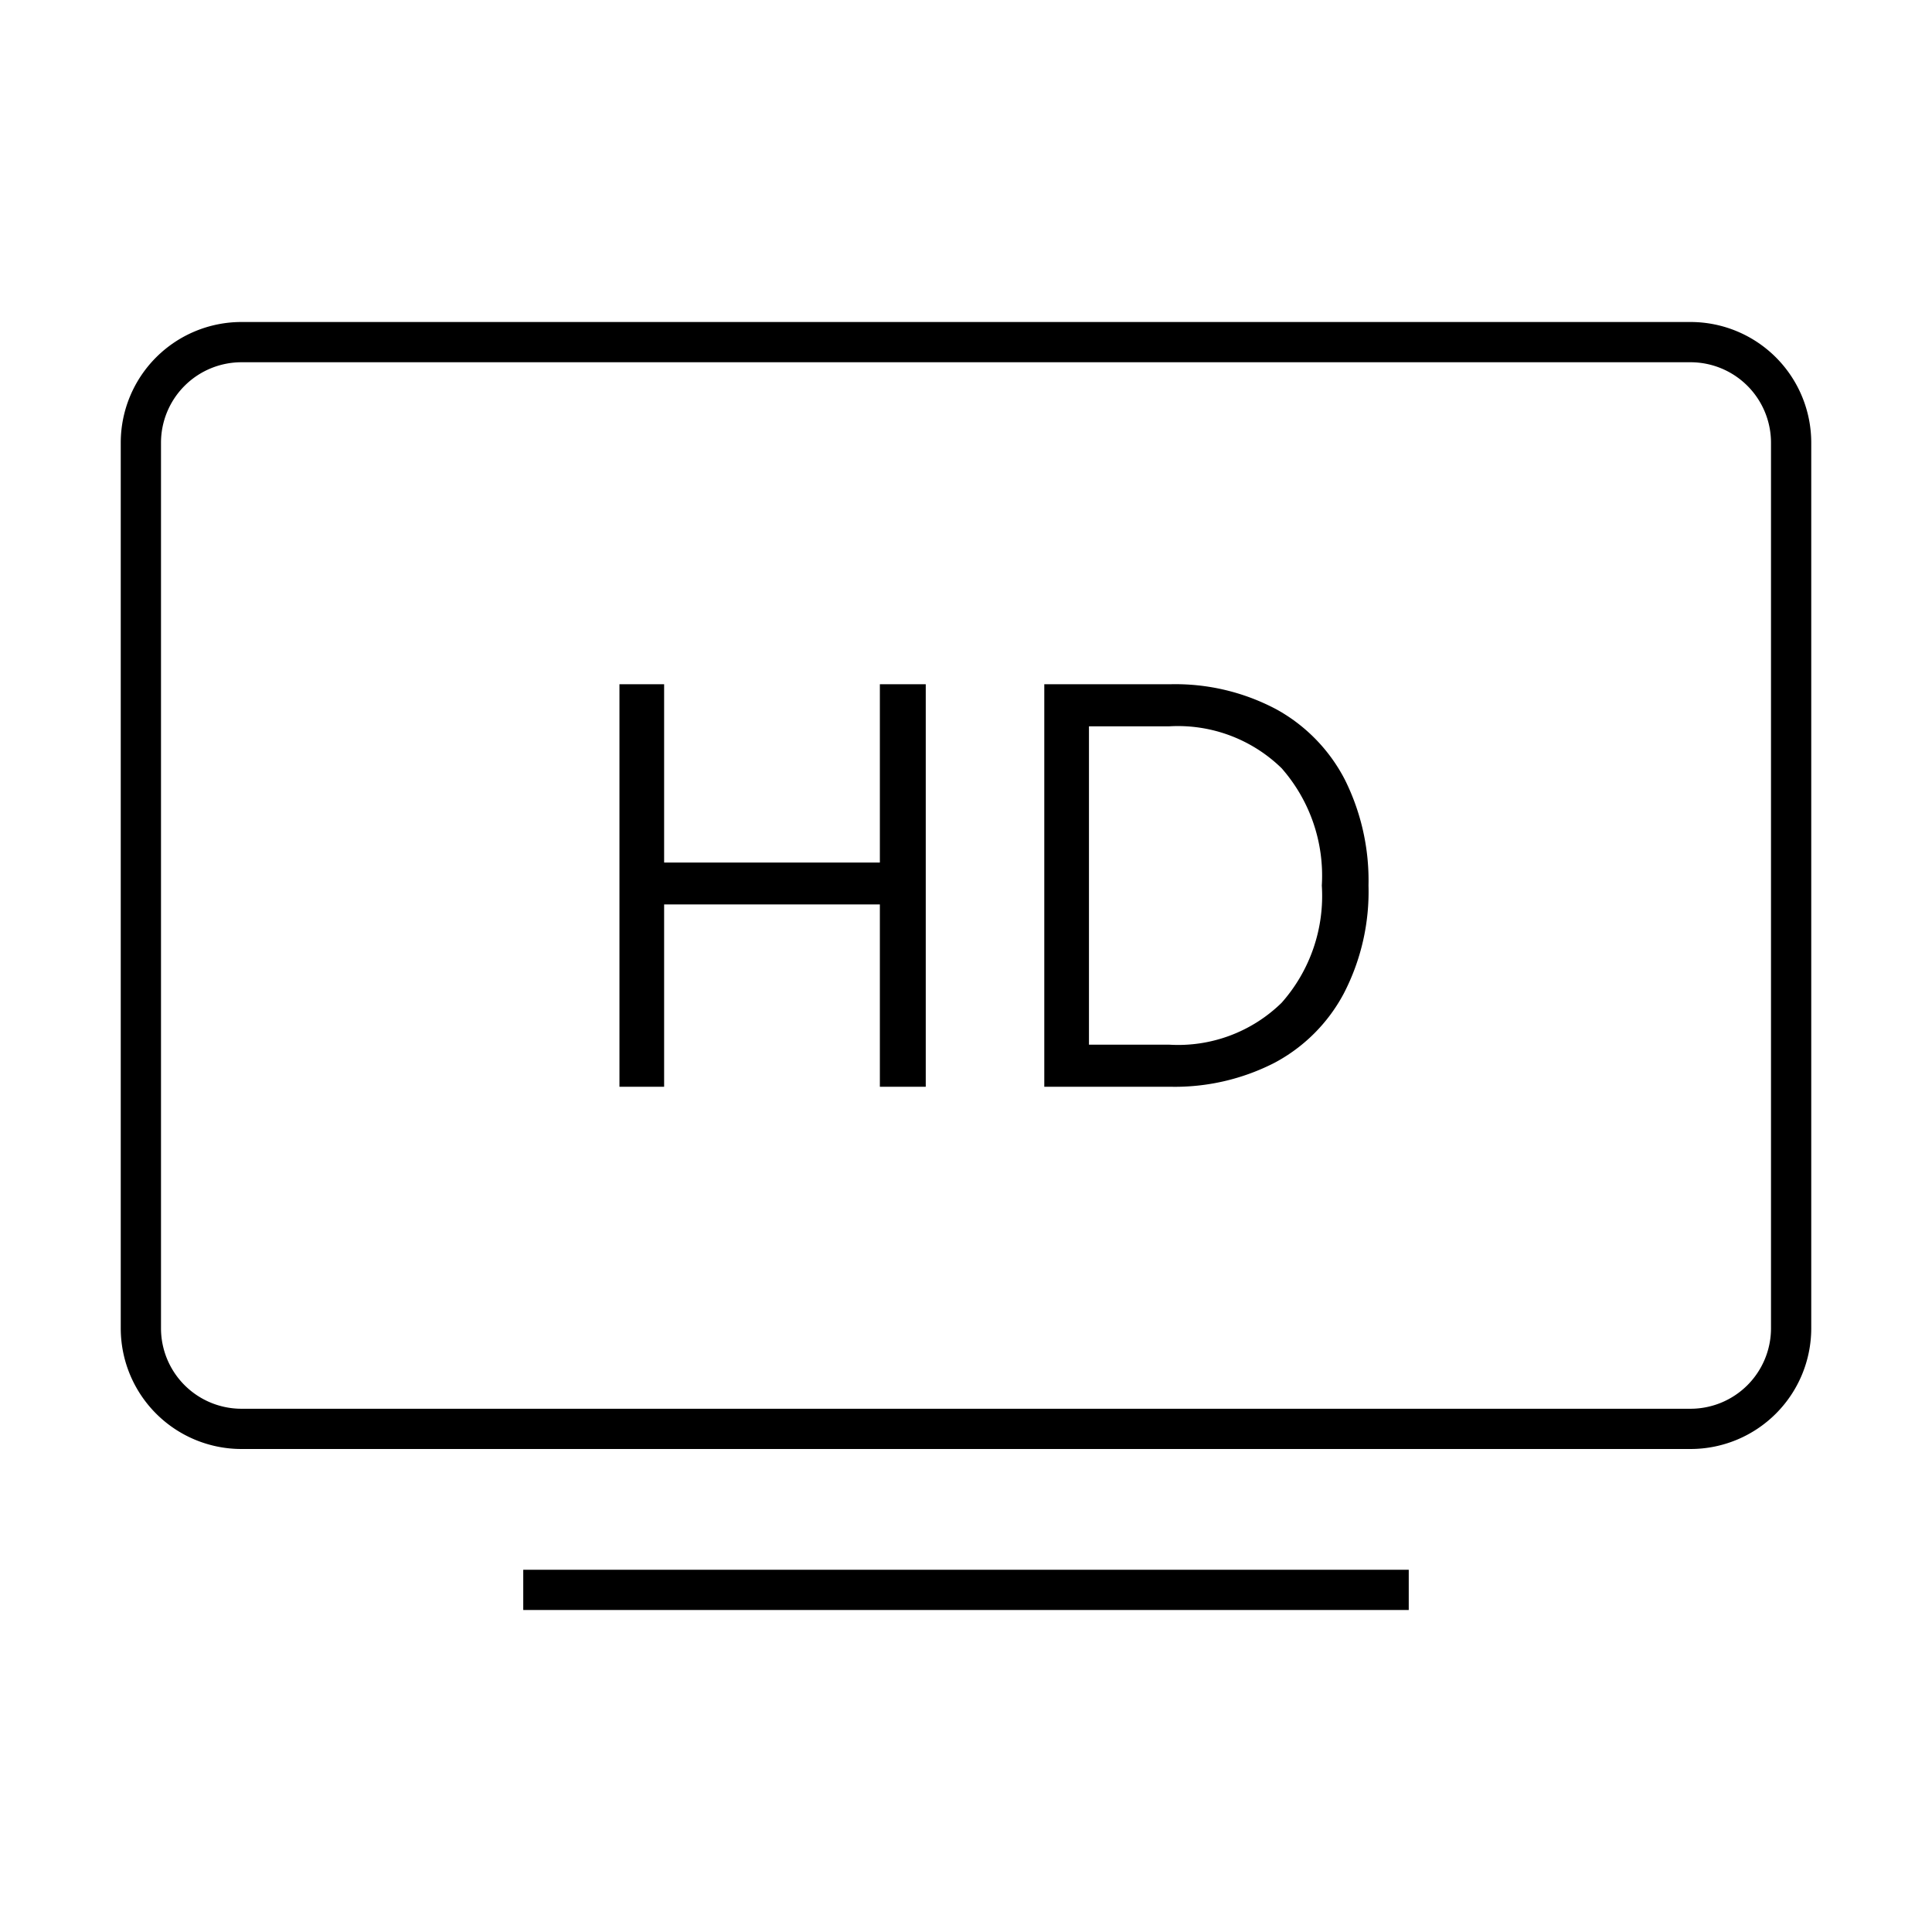
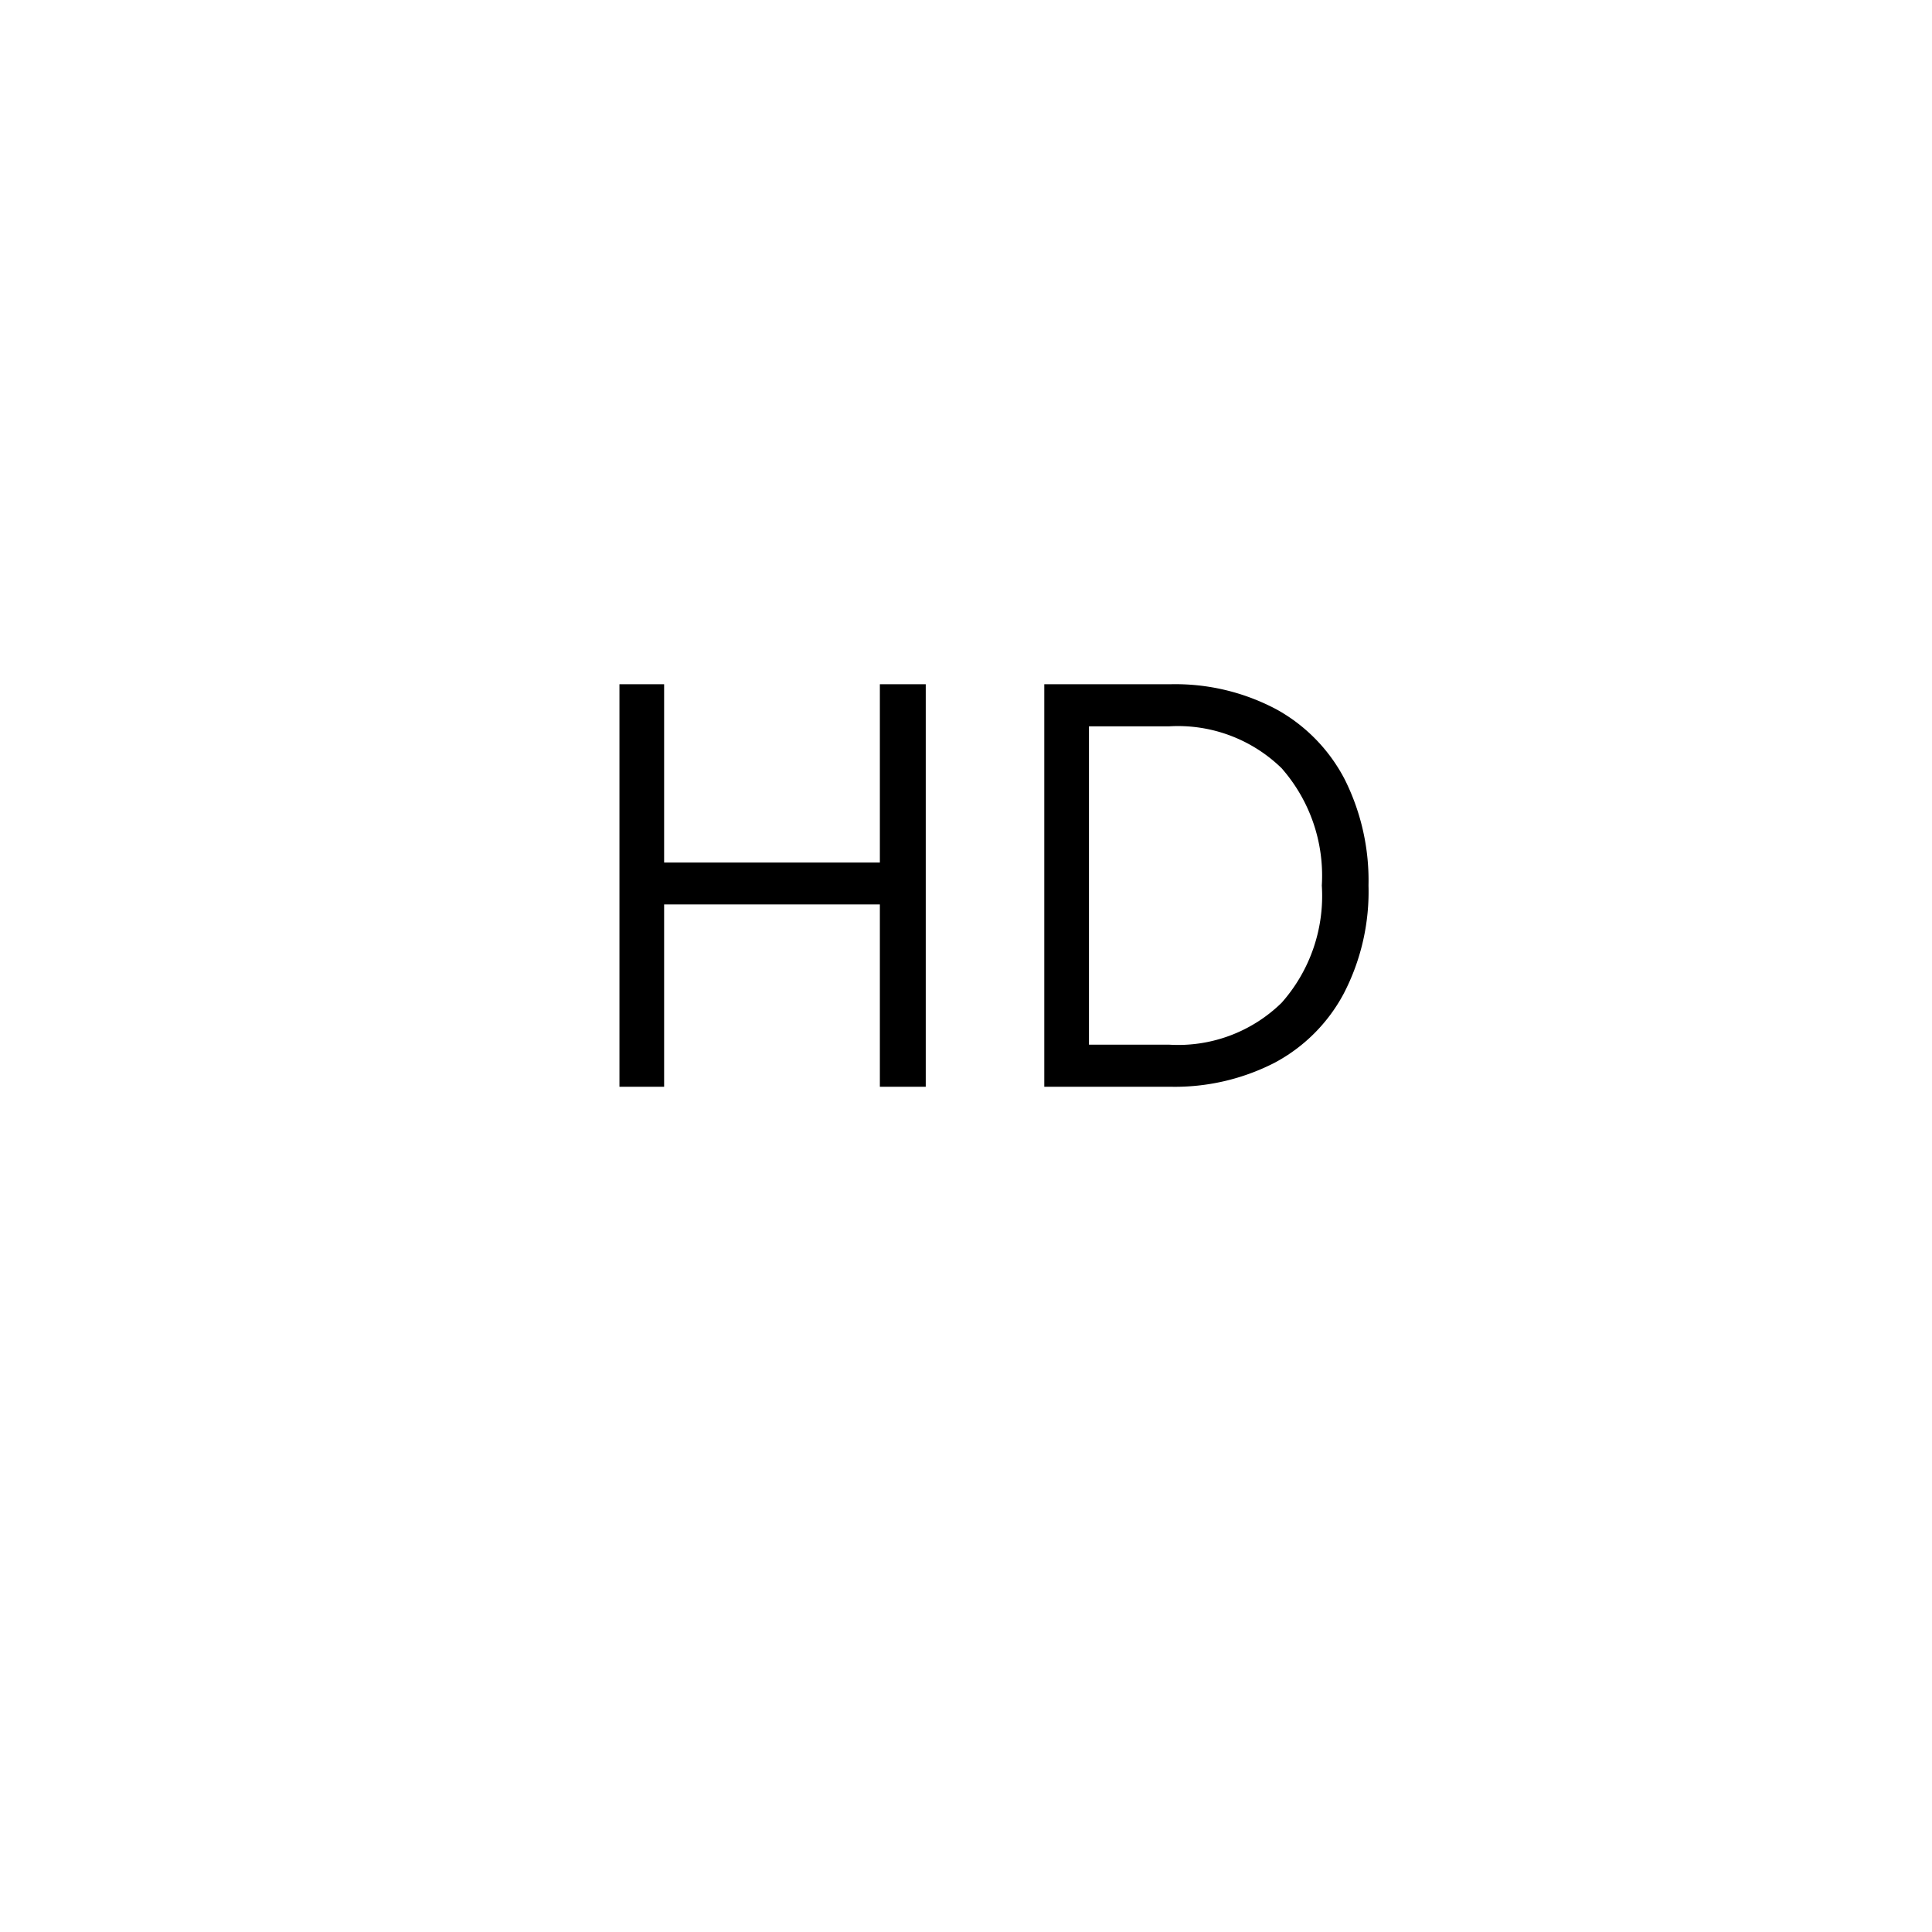
<svg xmlns="http://www.w3.org/2000/svg" viewBox="0 0 96 96">
  <path class="svg-accent" d="M30.78 34H33v8.86h10.72V34H46v20h-2.28v-9.06H33V54h-2.22zM68 44a11 11 0 01-1.23 5.37 8.32 8.32 0 01-3.44 3.44A10.86 10.86 0 0158.14 54h-6.25V34h6.25a10.69 10.69 0 015.29 1.25 8.37 8.37 0 013.4 3.5A11.23 11.23 0 0168 44zm-2.32 0a8.08 8.08 0 00-2-5.83 7.38 7.38 0 00-5.57-2.08h-4v15.82h4a7.35 7.35 0 005.57-2.08 8 8 0 002-5.83z" />
-   <path class="svg-base" d="M70 80H26v-2h44zm20-14V22a6 6 0 00-6-6H12a6 6 0 00-6 6v44a6 6 0 006 6h72a6 6 0 006-6zm-6-48a4 4 0 014 4v44a4 4 0 01-4 4H12a4 4 0 01-4-4V22a4 4 0 014-4z" />
</svg>